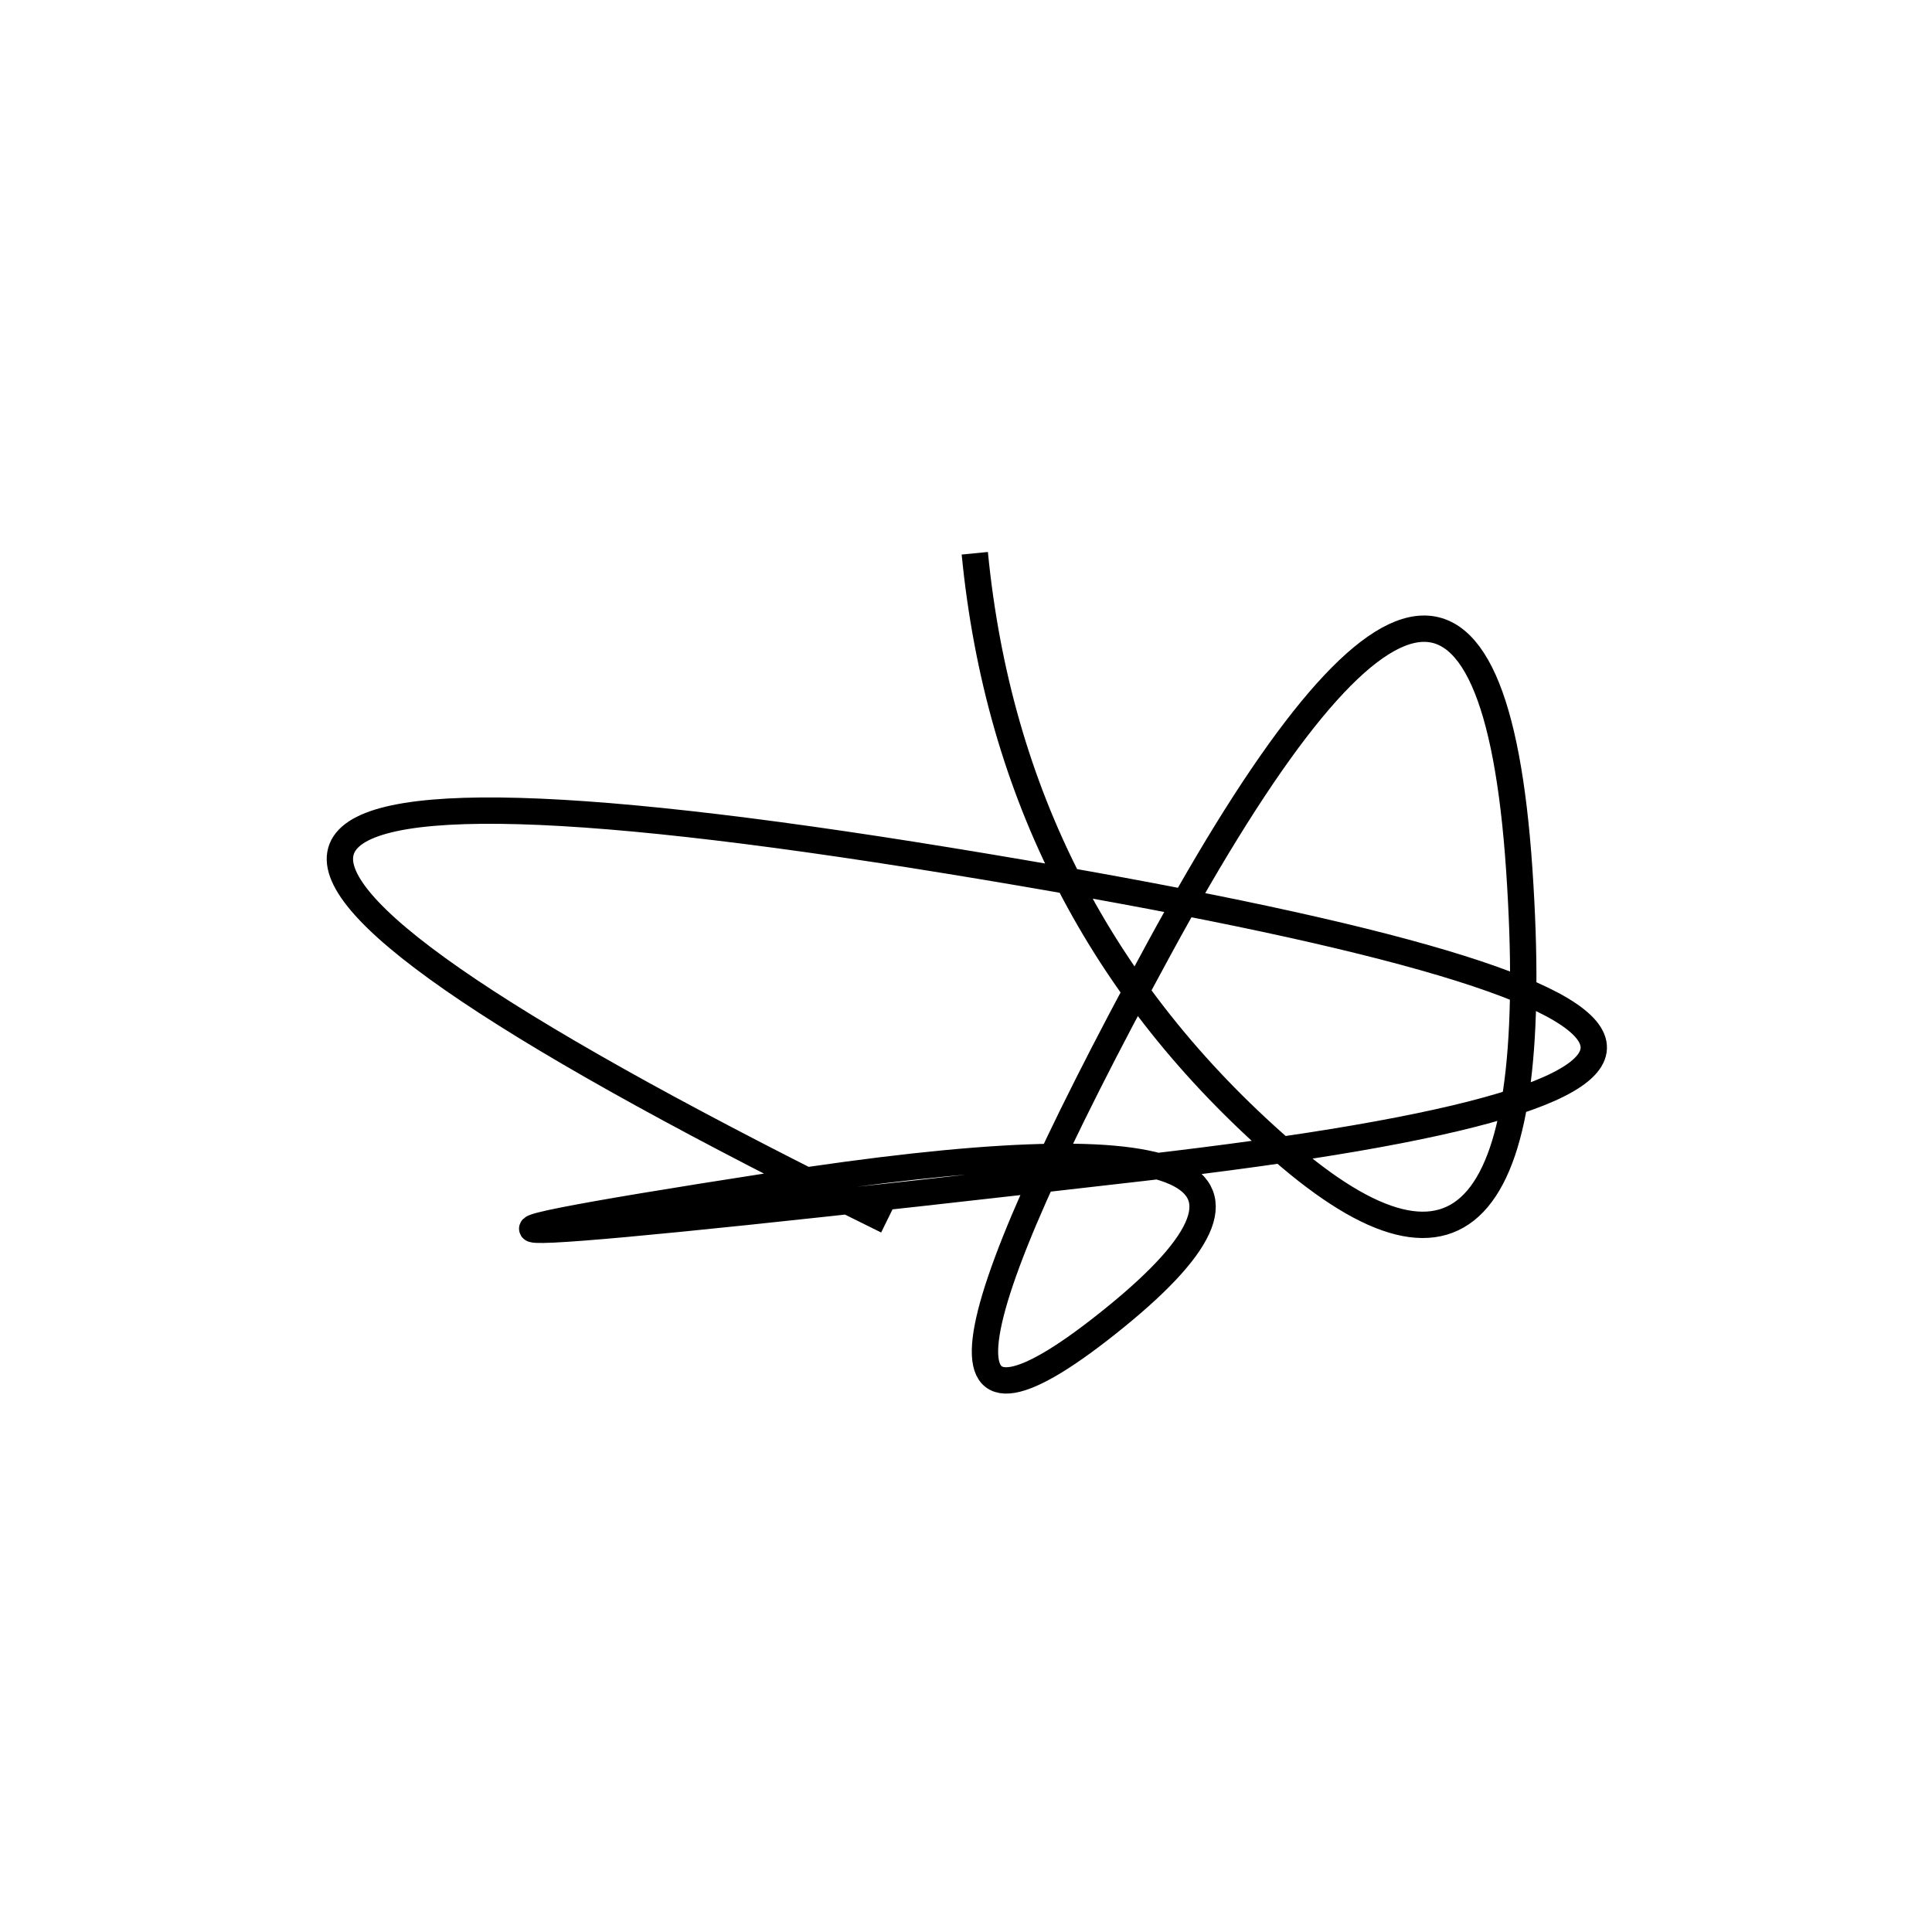
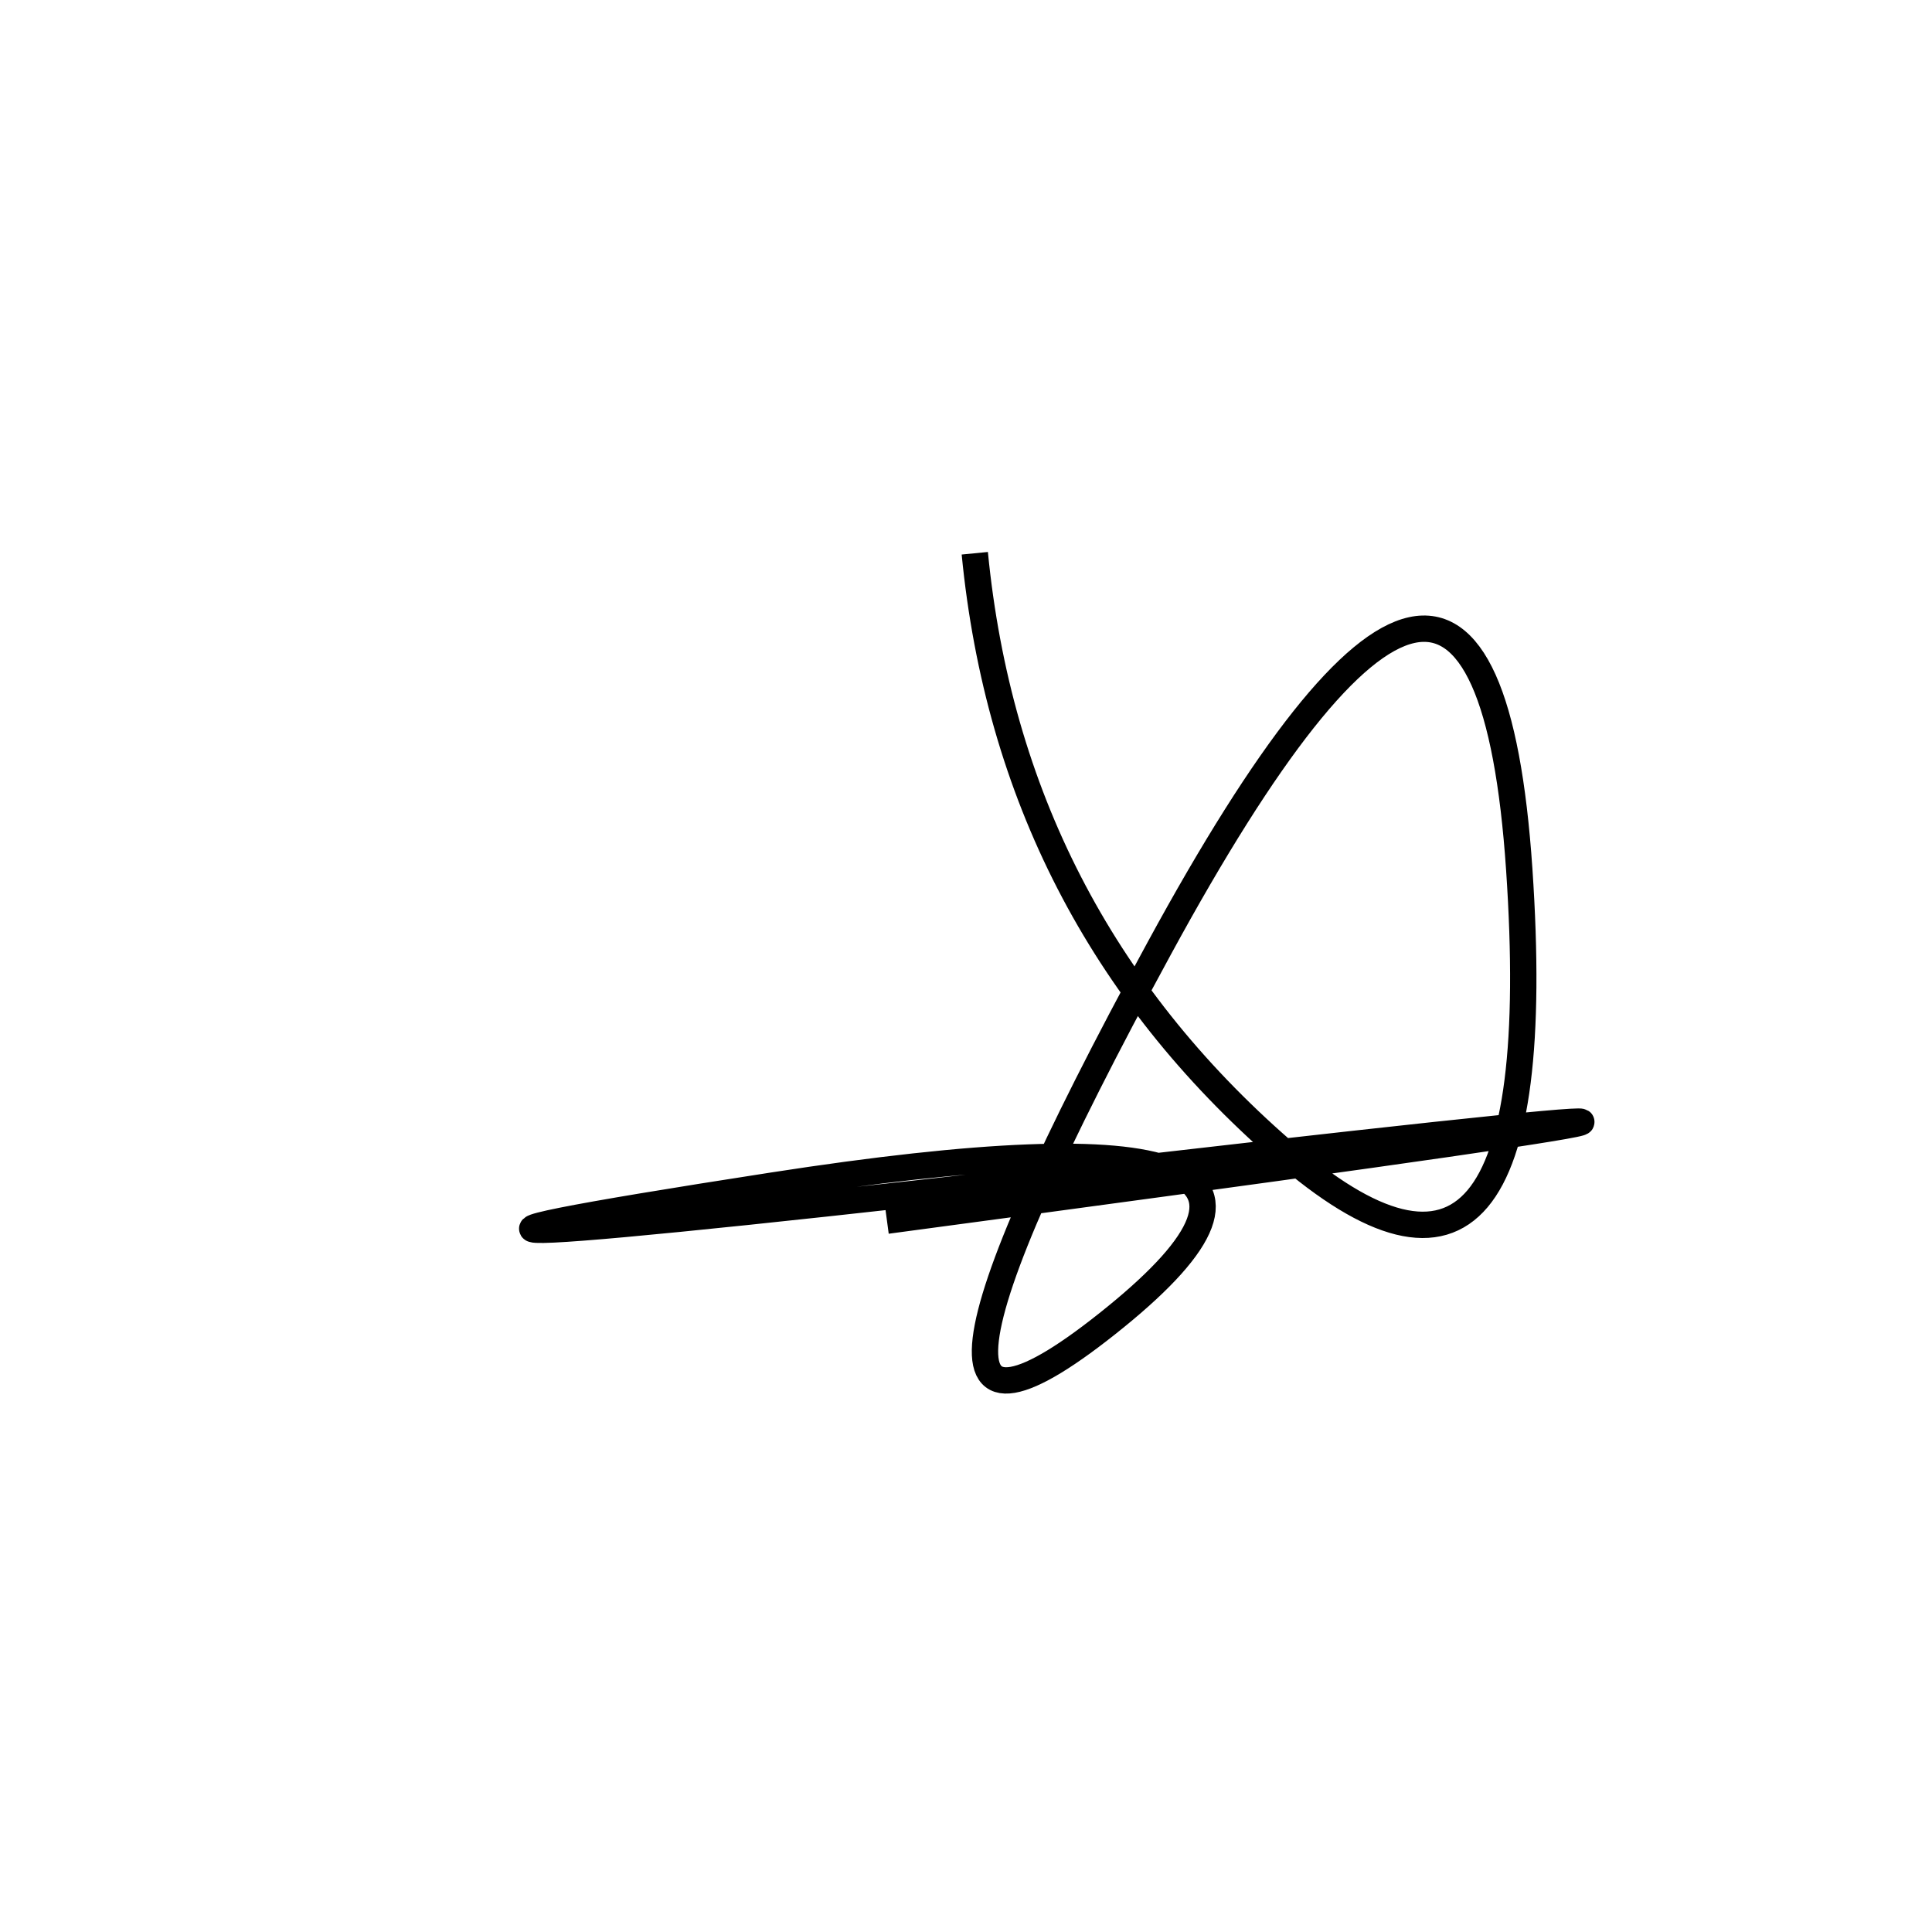
<svg xmlns="http://www.w3.org/2000/svg" width="220" height="220" shape-rendering="geometricPrecision">
-   <path d="M 111 63 Q 115 104, 146 131 T 173 99 T 132 108 T 127 150 T 88 135 T 130 133 T 108 98 T 101 139 " stroke="black" stroke-width="3" fill="transparent" />
+   <path d="M 111 63 Q 115 104, 146 131 T 173 99 T 132 108 T 127 150 T 88 135 T 130 133 T 101 139 " stroke="black" stroke-width="3" fill="transparent" />
</svg>